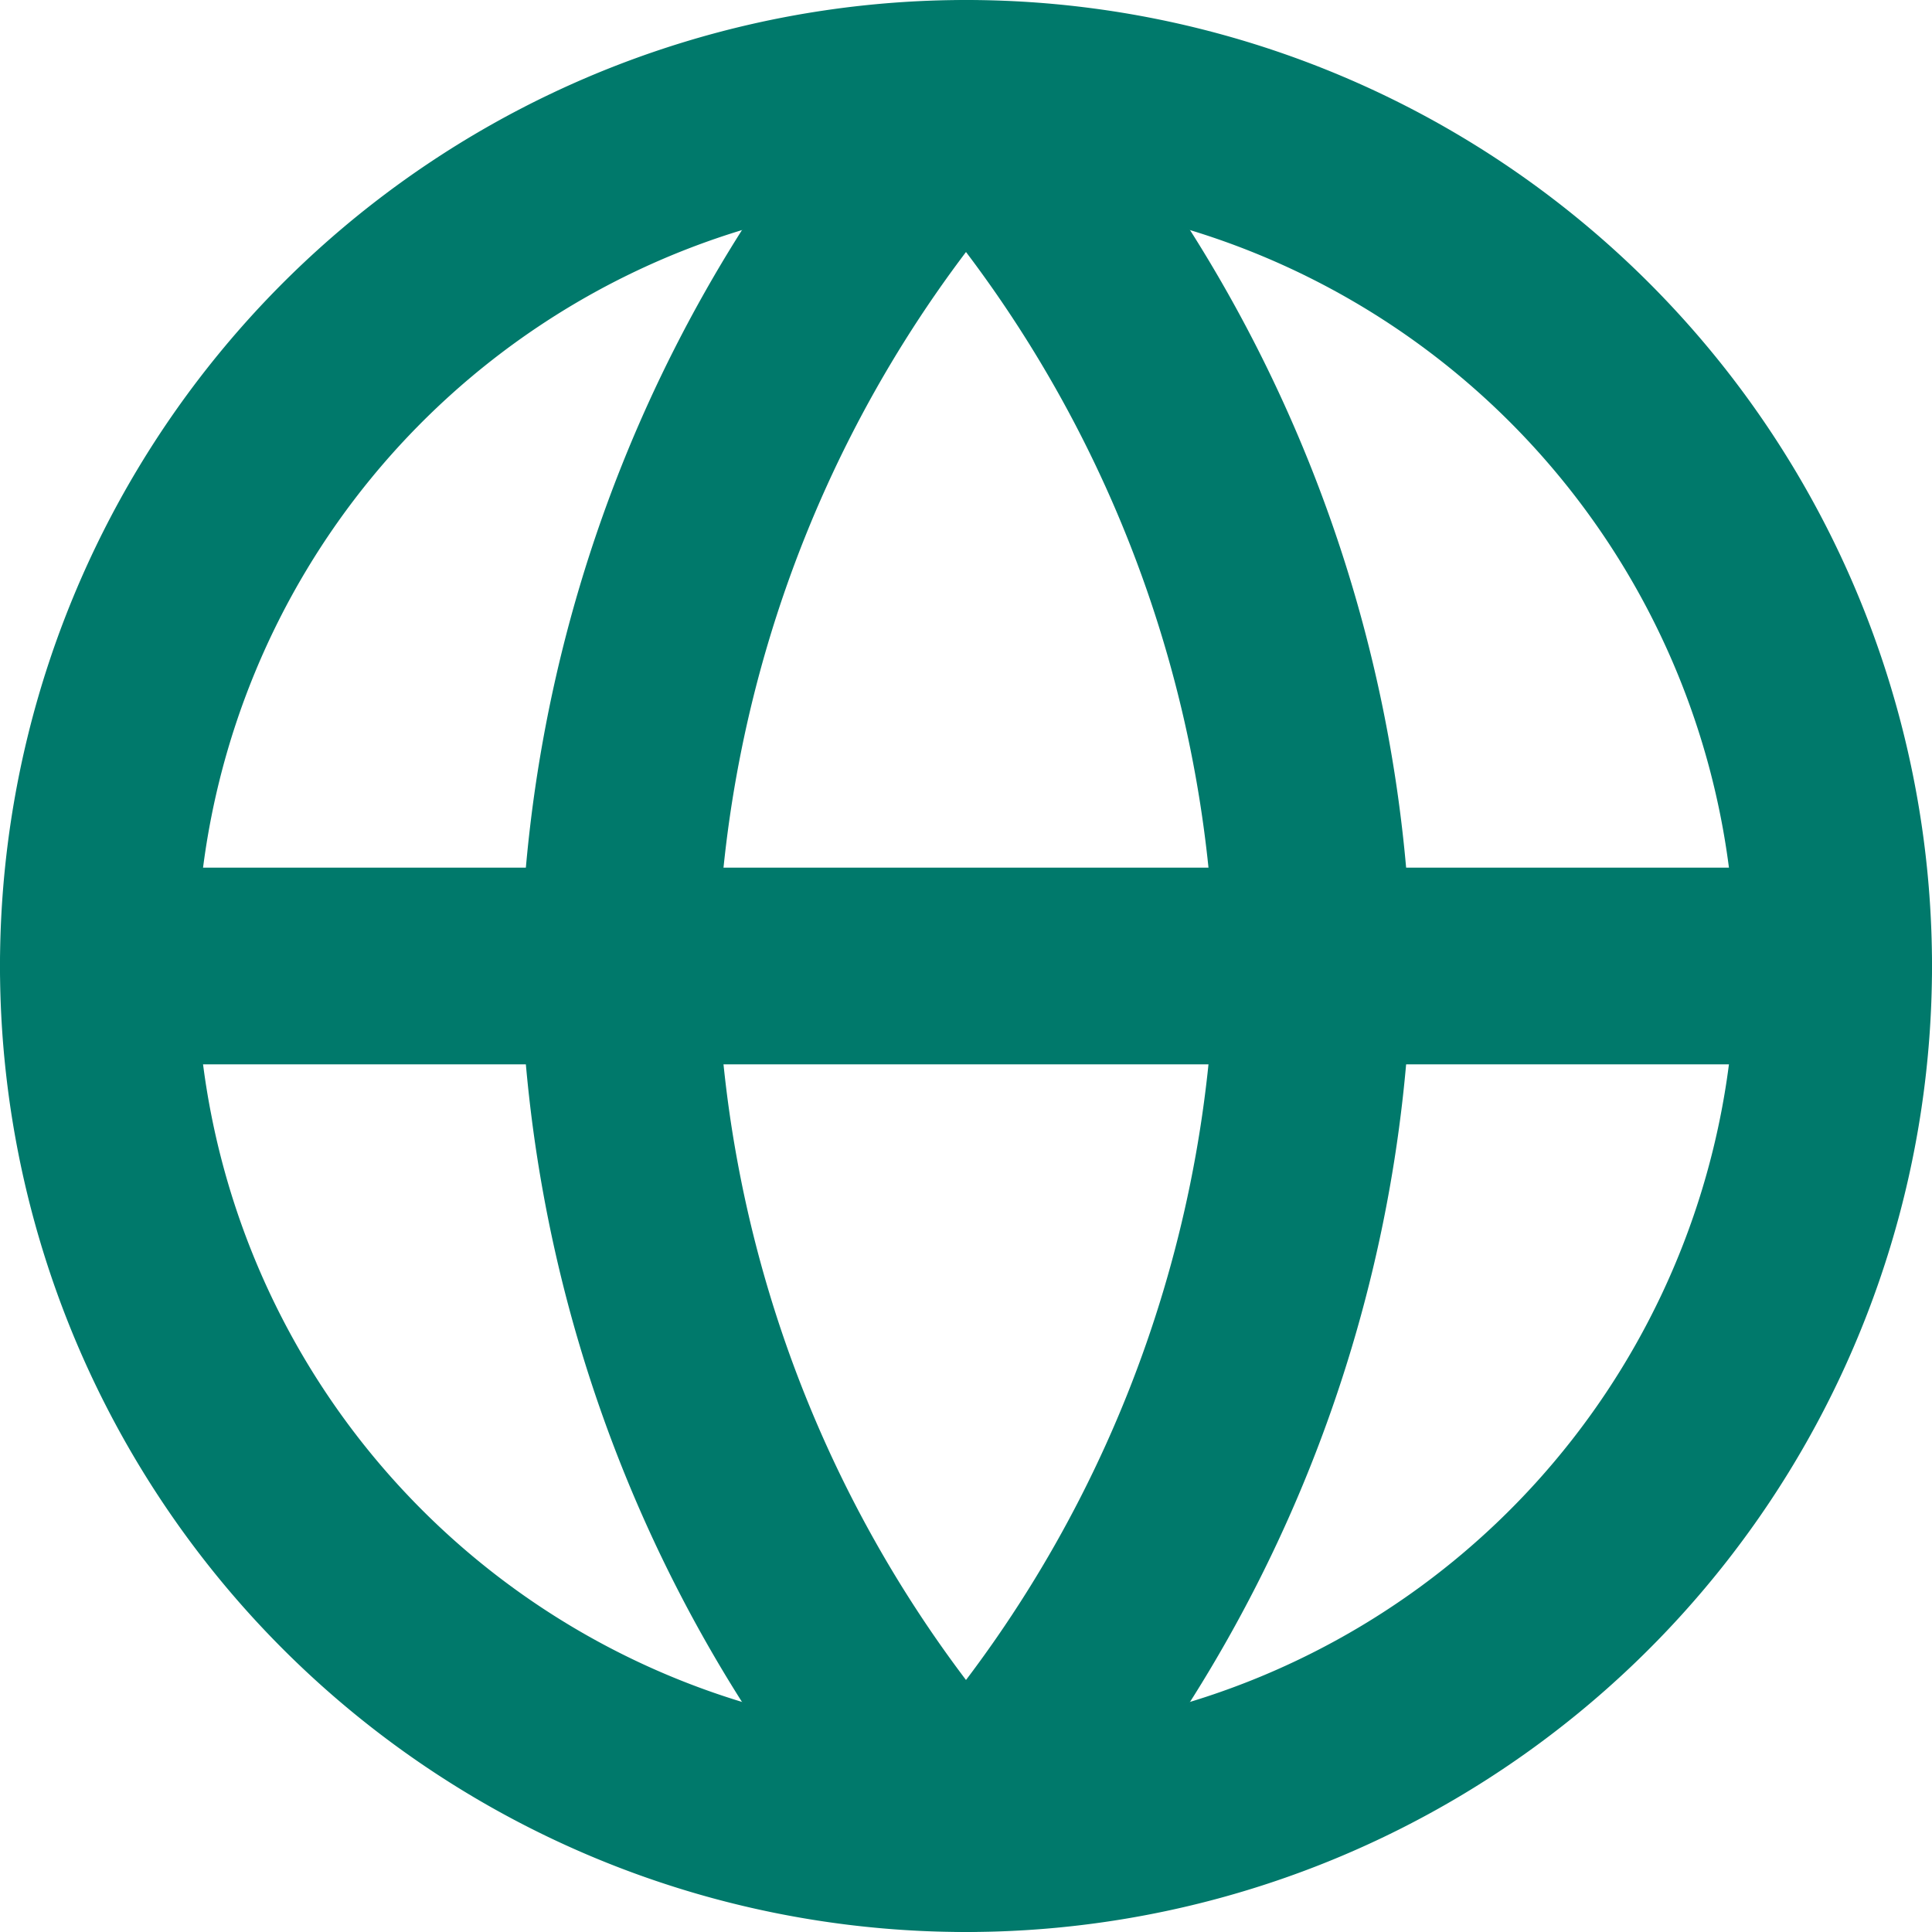
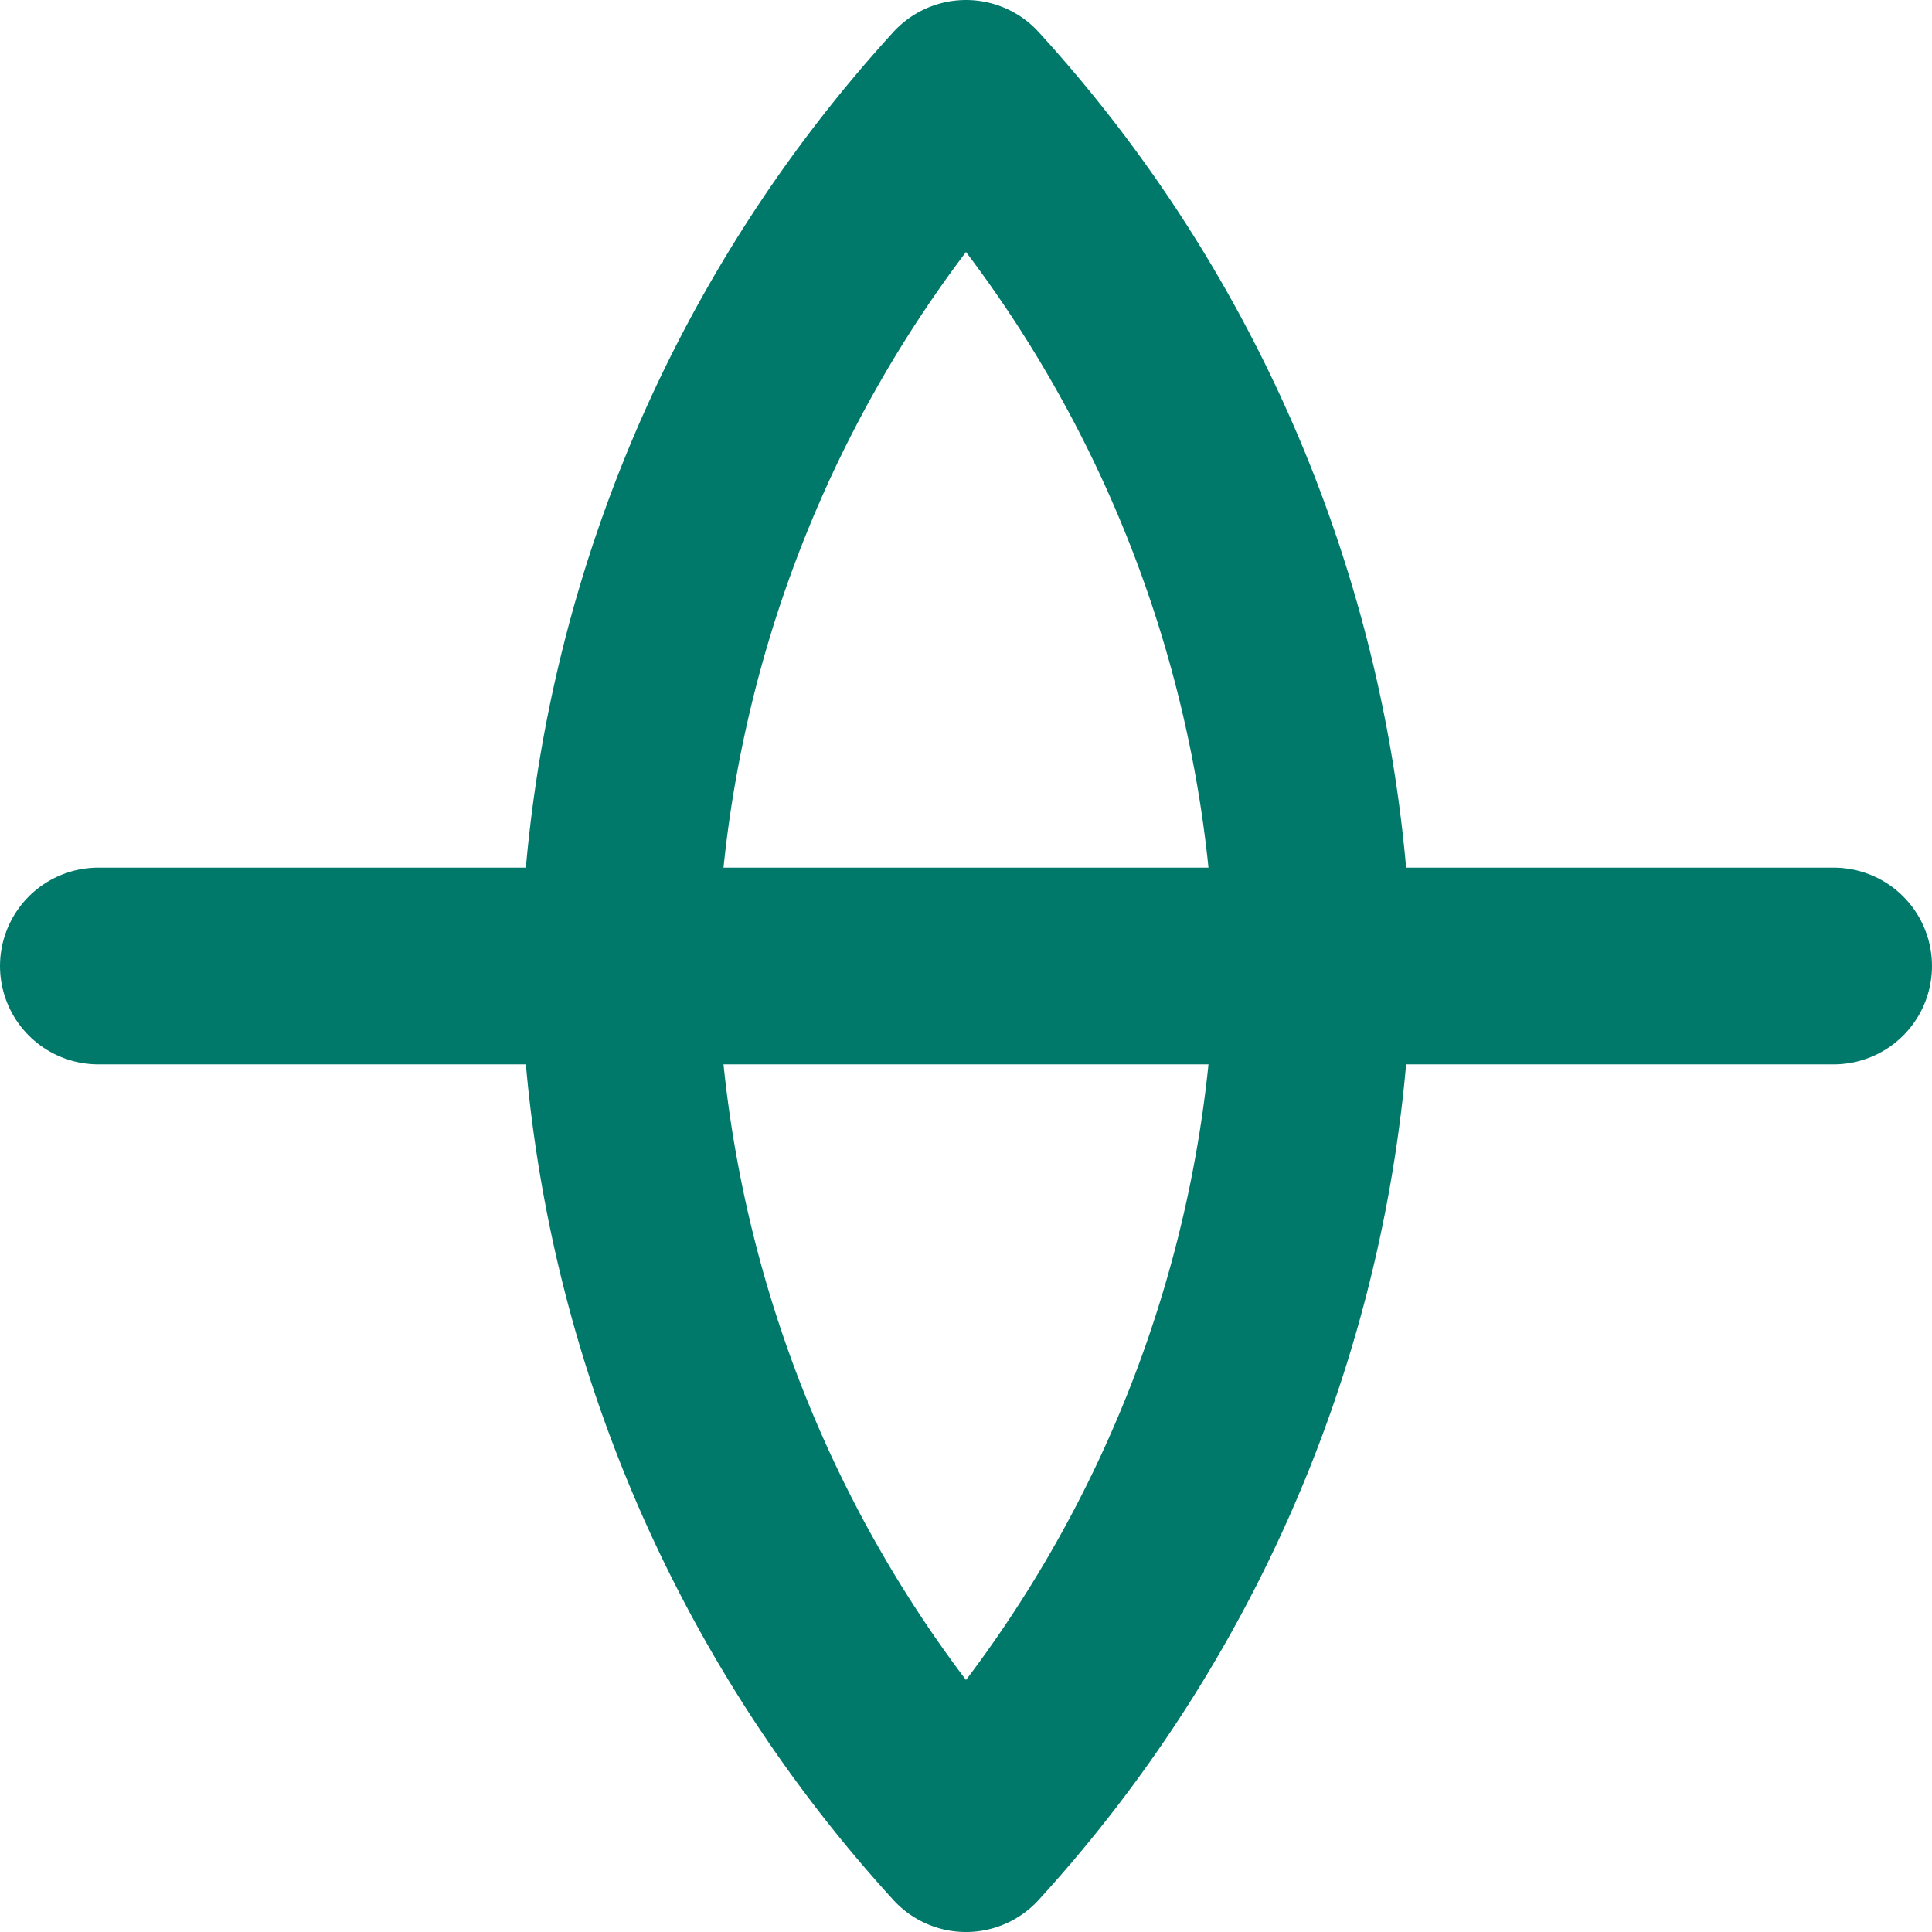
<svg xmlns="http://www.w3.org/2000/svg" width="14.73" height="14.73" viewBox="0 0 14.73 14.73">
  <g id="Icon_feather-globe" data-name="Icon feather-globe" transform="translate(-2.25 -2.25)">
-     <path id="Path_1800" data-name="Path 1800" d="M16.23,9.615A6.615,6.615,0,1,1,9.615,3,6.615,6.615,0,0,1,16.23,9.615Z" fill="none" stroke="#00796b" stroke-linecap="round" stroke-linejoin="round" stroke-width="1.5" />
    <path id="Path_1801" data-name="Path 1801" d="M3,18H16.23" transform="translate(0 -8.385)" fill="none" stroke="#00796b" stroke-linecap="round" stroke-linejoin="round" stroke-width="1.5" />
    <path id="Path_1802" data-name="Path 1802" d="M14.646,3a10.121,10.121,0,0,1,2.646,6.615,10.121,10.121,0,0,1-2.646,6.615A10.121,10.121,0,0,1,12,9.615,10.121,10.121,0,0,1,14.646,3Z" transform="translate(-5.031)" fill="none" stroke="#00796b" stroke-linecap="round" stroke-linejoin="round" stroke-width="1.5" />
  </g>
</svg>